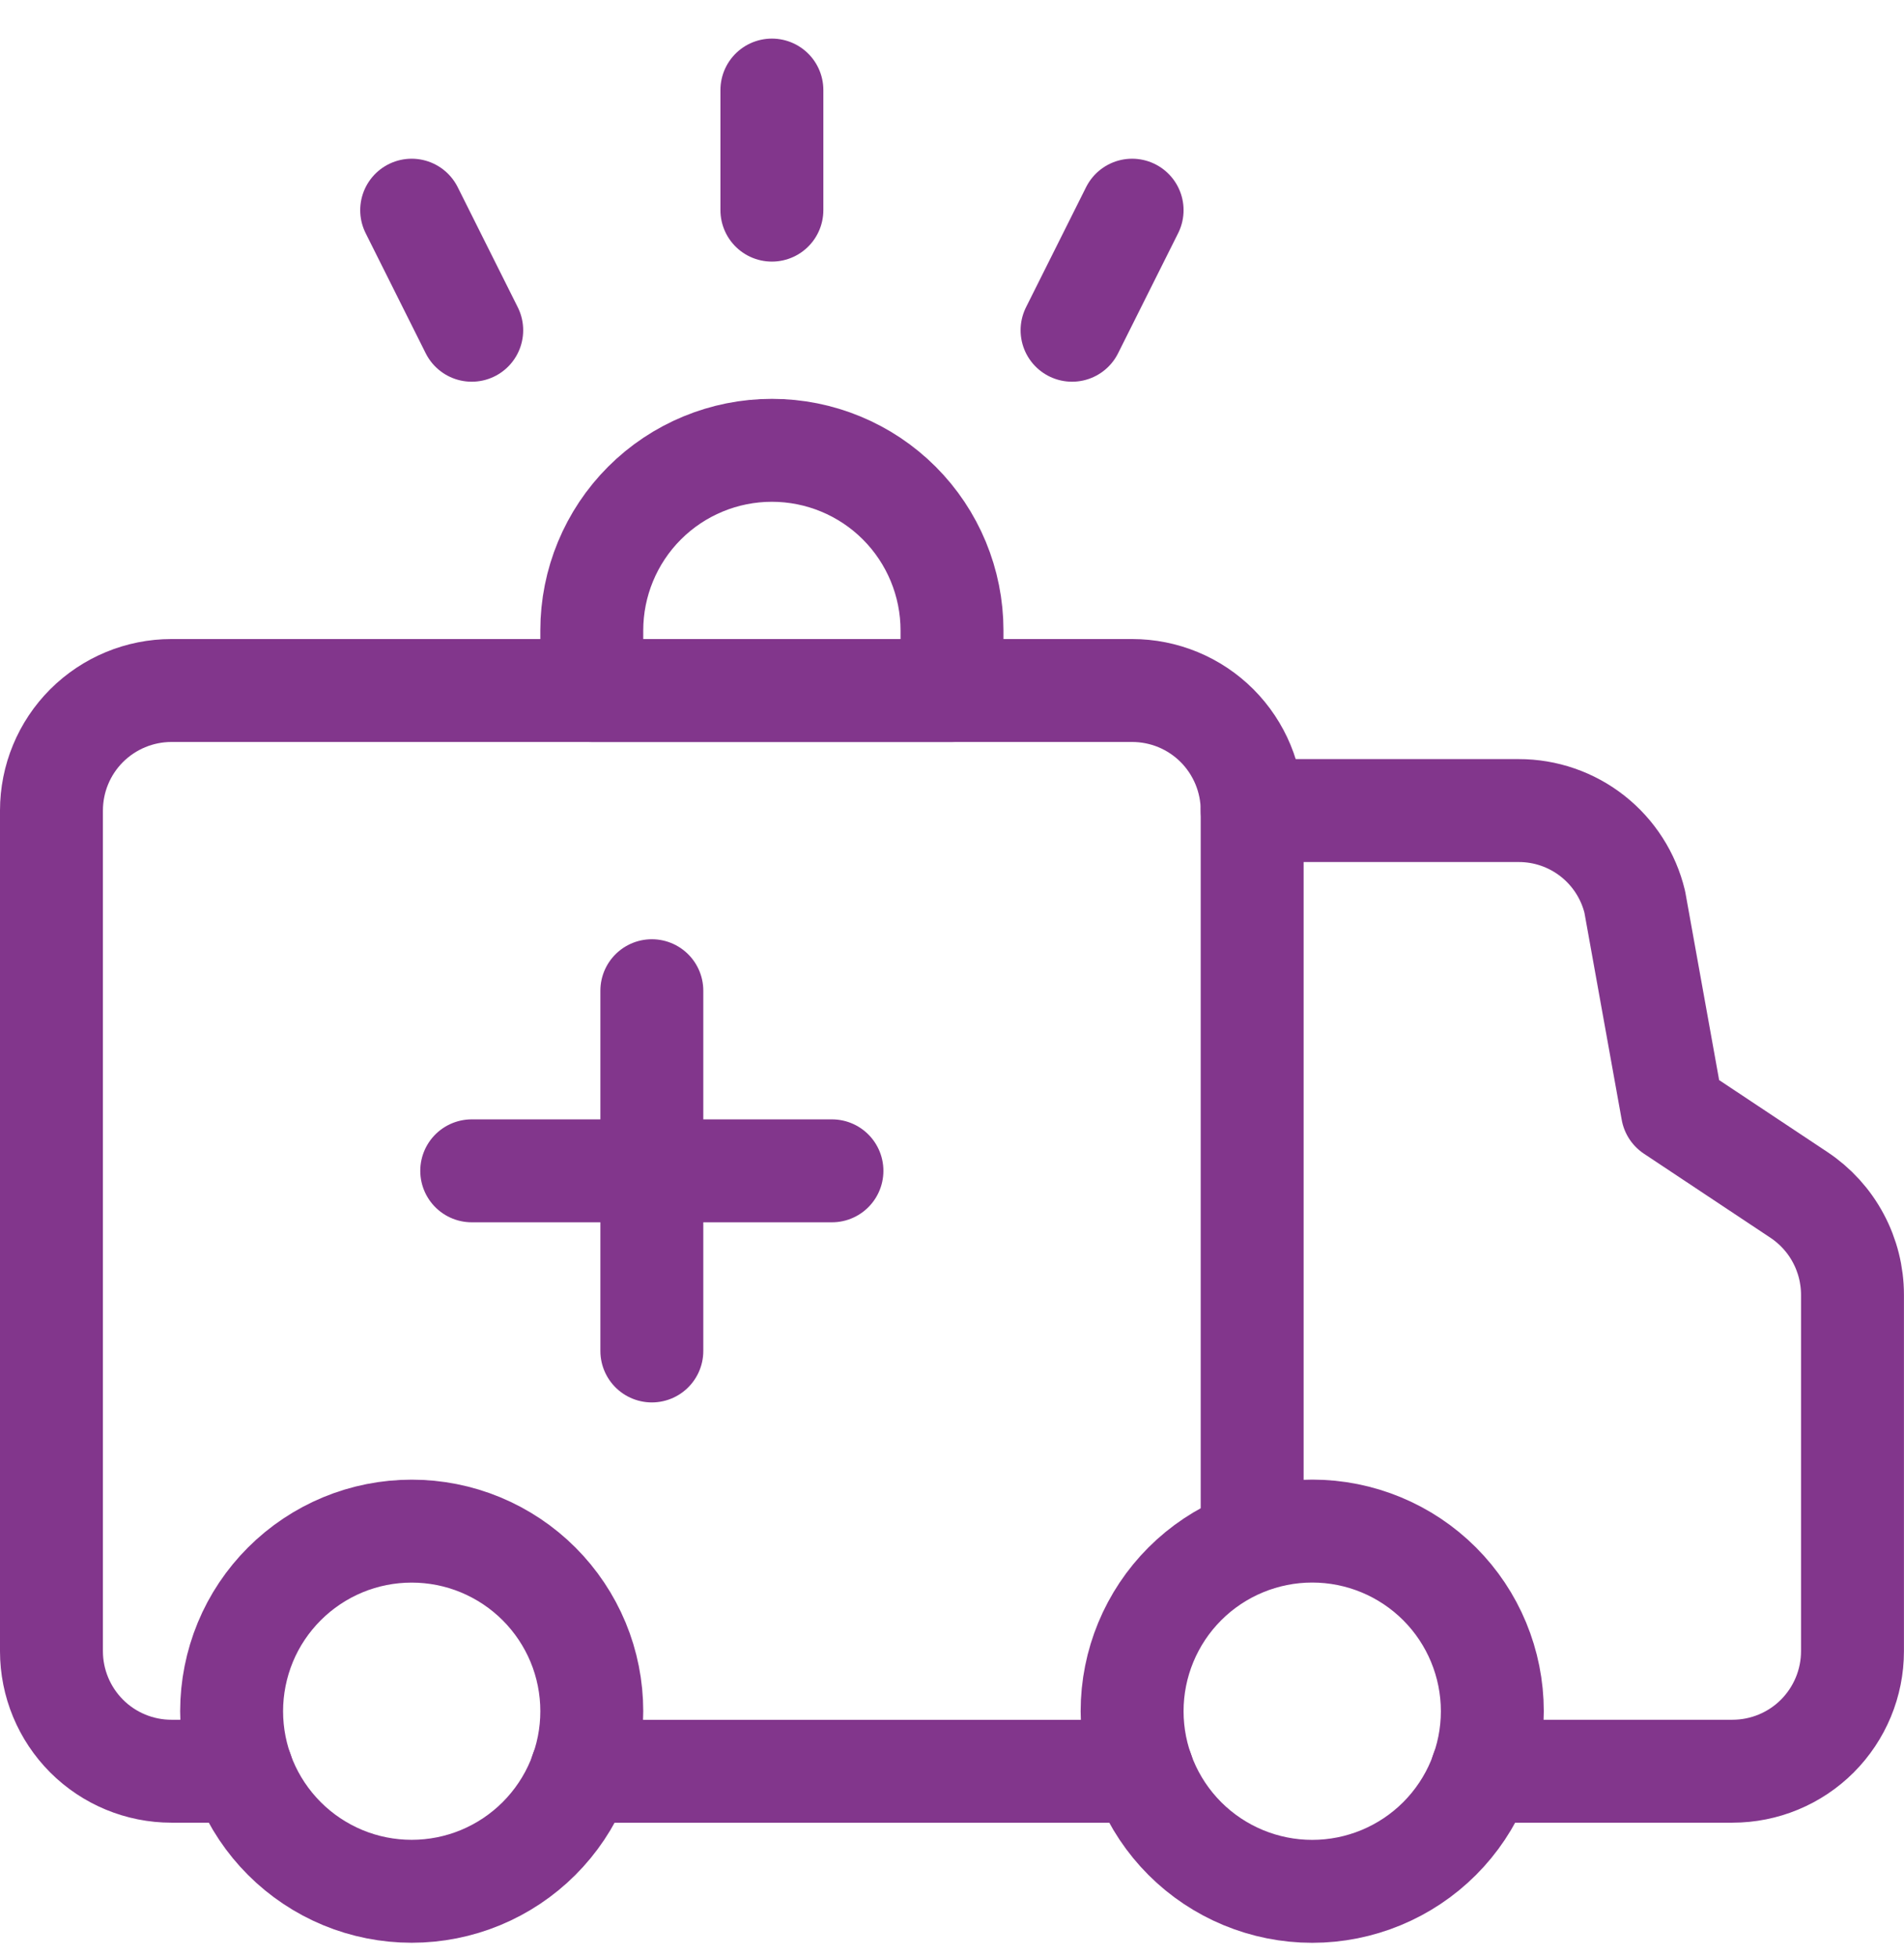
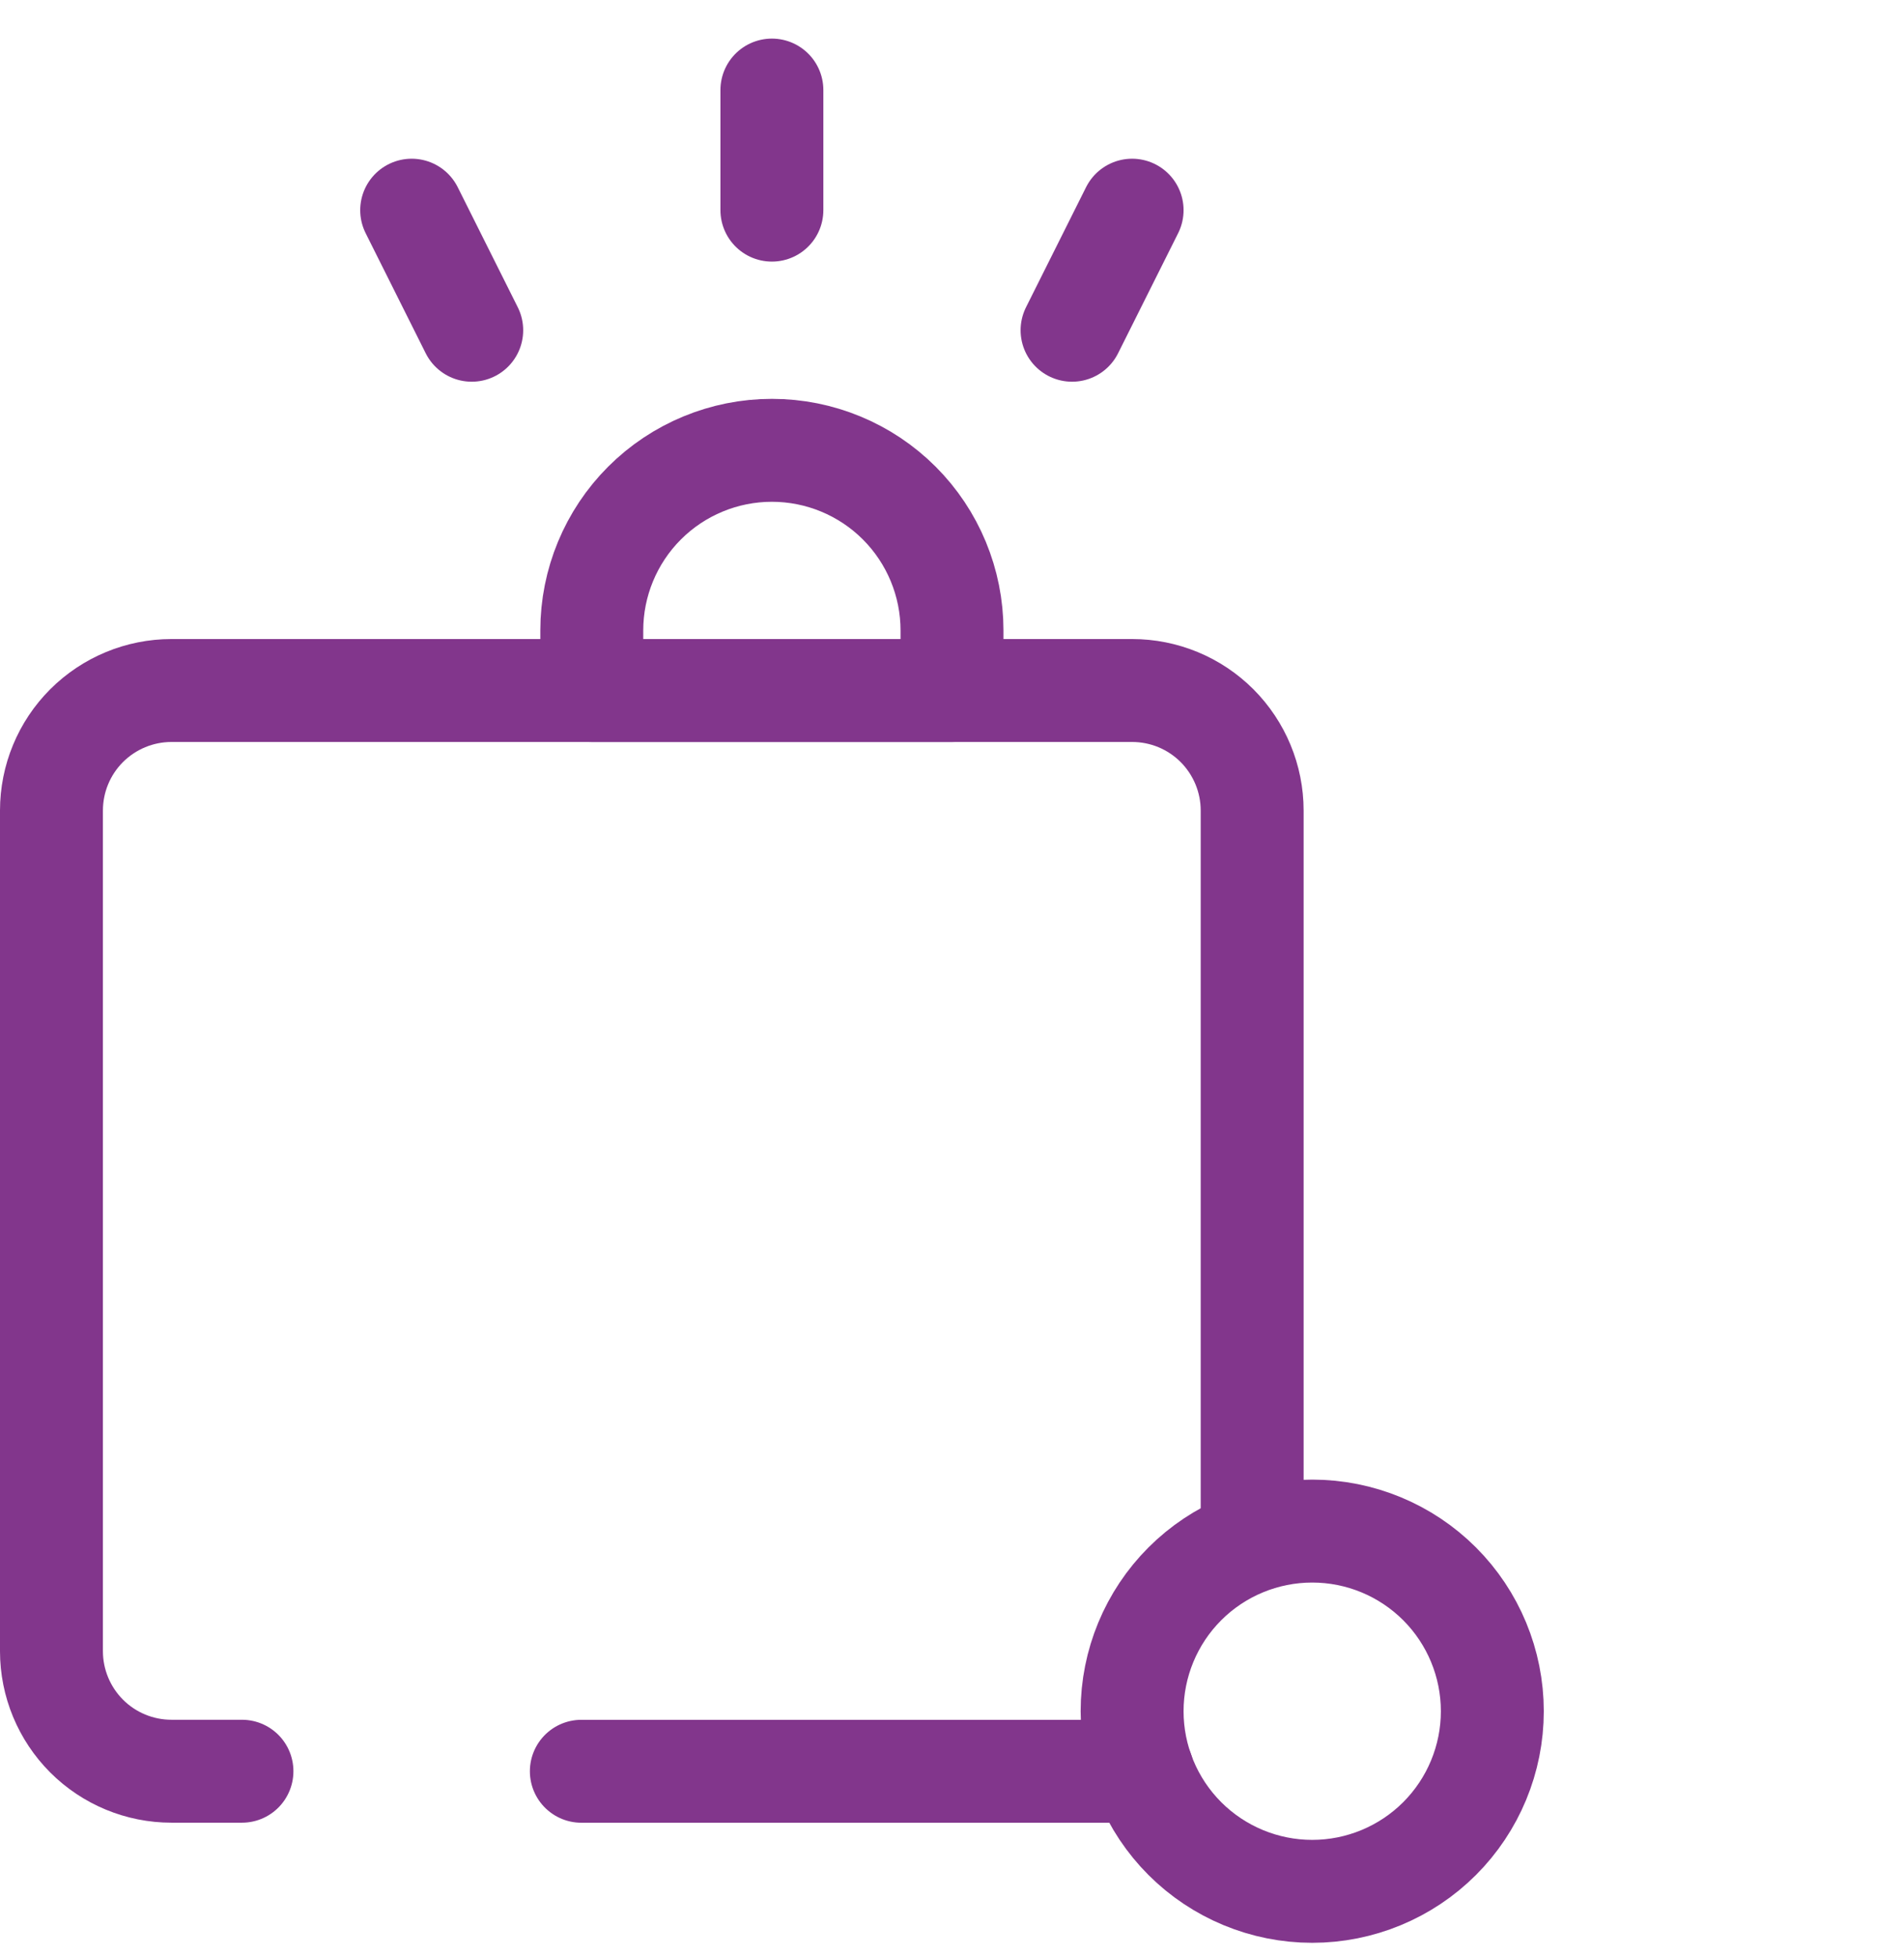
<svg xmlns="http://www.w3.org/2000/svg" fill="none" height="38" viewBox="0 0 37 38" width="37">
  <g stroke="#82368c" stroke-linecap="round" stroke-linejoin="round" stroke-width="2">
    <path d="m24.333 29.75v-14c0-.619-.246-1.212-.683-1.65-.438-.438-1.031-.683-1.65-.683h-18.667c-.619 0-1.212.246-1.65.683-.438.438-.683 1.031-.683 1.65v16.333c0 .619.246 1.212.683 1.65.438.438 1.031.683 1.65.683h1.369" />
-     <path d="m24.333 15.75h5.18c.52-.001 1.026.174 1.435.496s.698.772.82 1.278l.731 4.06 2.458 1.633c.321.213.584.502.765.841.182.339.277.718.277 1.103v6.922c0 .619-.246 1.212-.683 1.65-.438.438-1.031.683-1.65.683h-4.869" />
    <path d="m29 33.25c0 .928-.369 1.819-1.025 2.475s-1.547 1.025-2.475 1.025-1.819-.369-2.475-1.025-1.025-1.547-1.025-2.475.369-1.819 1.025-2.475 1.547-1.025 2.475-1.025 1.819.369 2.475 1.025 1.025 1.547 1.025 2.475z" />
-     <path d="m11.5 33.25c0 .46-.09.915-.266 1.339s-.434.81-.759 1.135-.711.583-1.136.759-.88.266-1.339.266-.915-.09-1.339-.266-.81-.434-1.135-.759c-.325-.325-.583-.711-.759-1.135s-.266-.88-.266-1.339.091-.915.266-1.339.434-.81.759-1.135c.325-.325.711-.583 1.135-.759s.88-.266 1.339-.266.915.09 1.339.266.811.434 1.136.759.583.711.759 1.135.266.88.266 1.339z" />
    <path d="m22.202 34.417h-10.905" />
    <path d="m11.5 12.25c0-.928.369-1.819 1.025-2.475.656-.656 1.547-1.025 2.475-1.025s1.819.369 2.475 1.025c.656.656 1.025 1.547 1.025 2.475v1.167h-7z" />
-     <path d="m12.667 19.25v7" />
-     <path d="m16.167 22.75h-7" />
    <path d="m15 4.083v-2.333" />
    <path d="m9.167 6.417-1.167-2.333" />
    <path d="m20.833 6.417 1.167-2.333" />
  </g>
</svg>